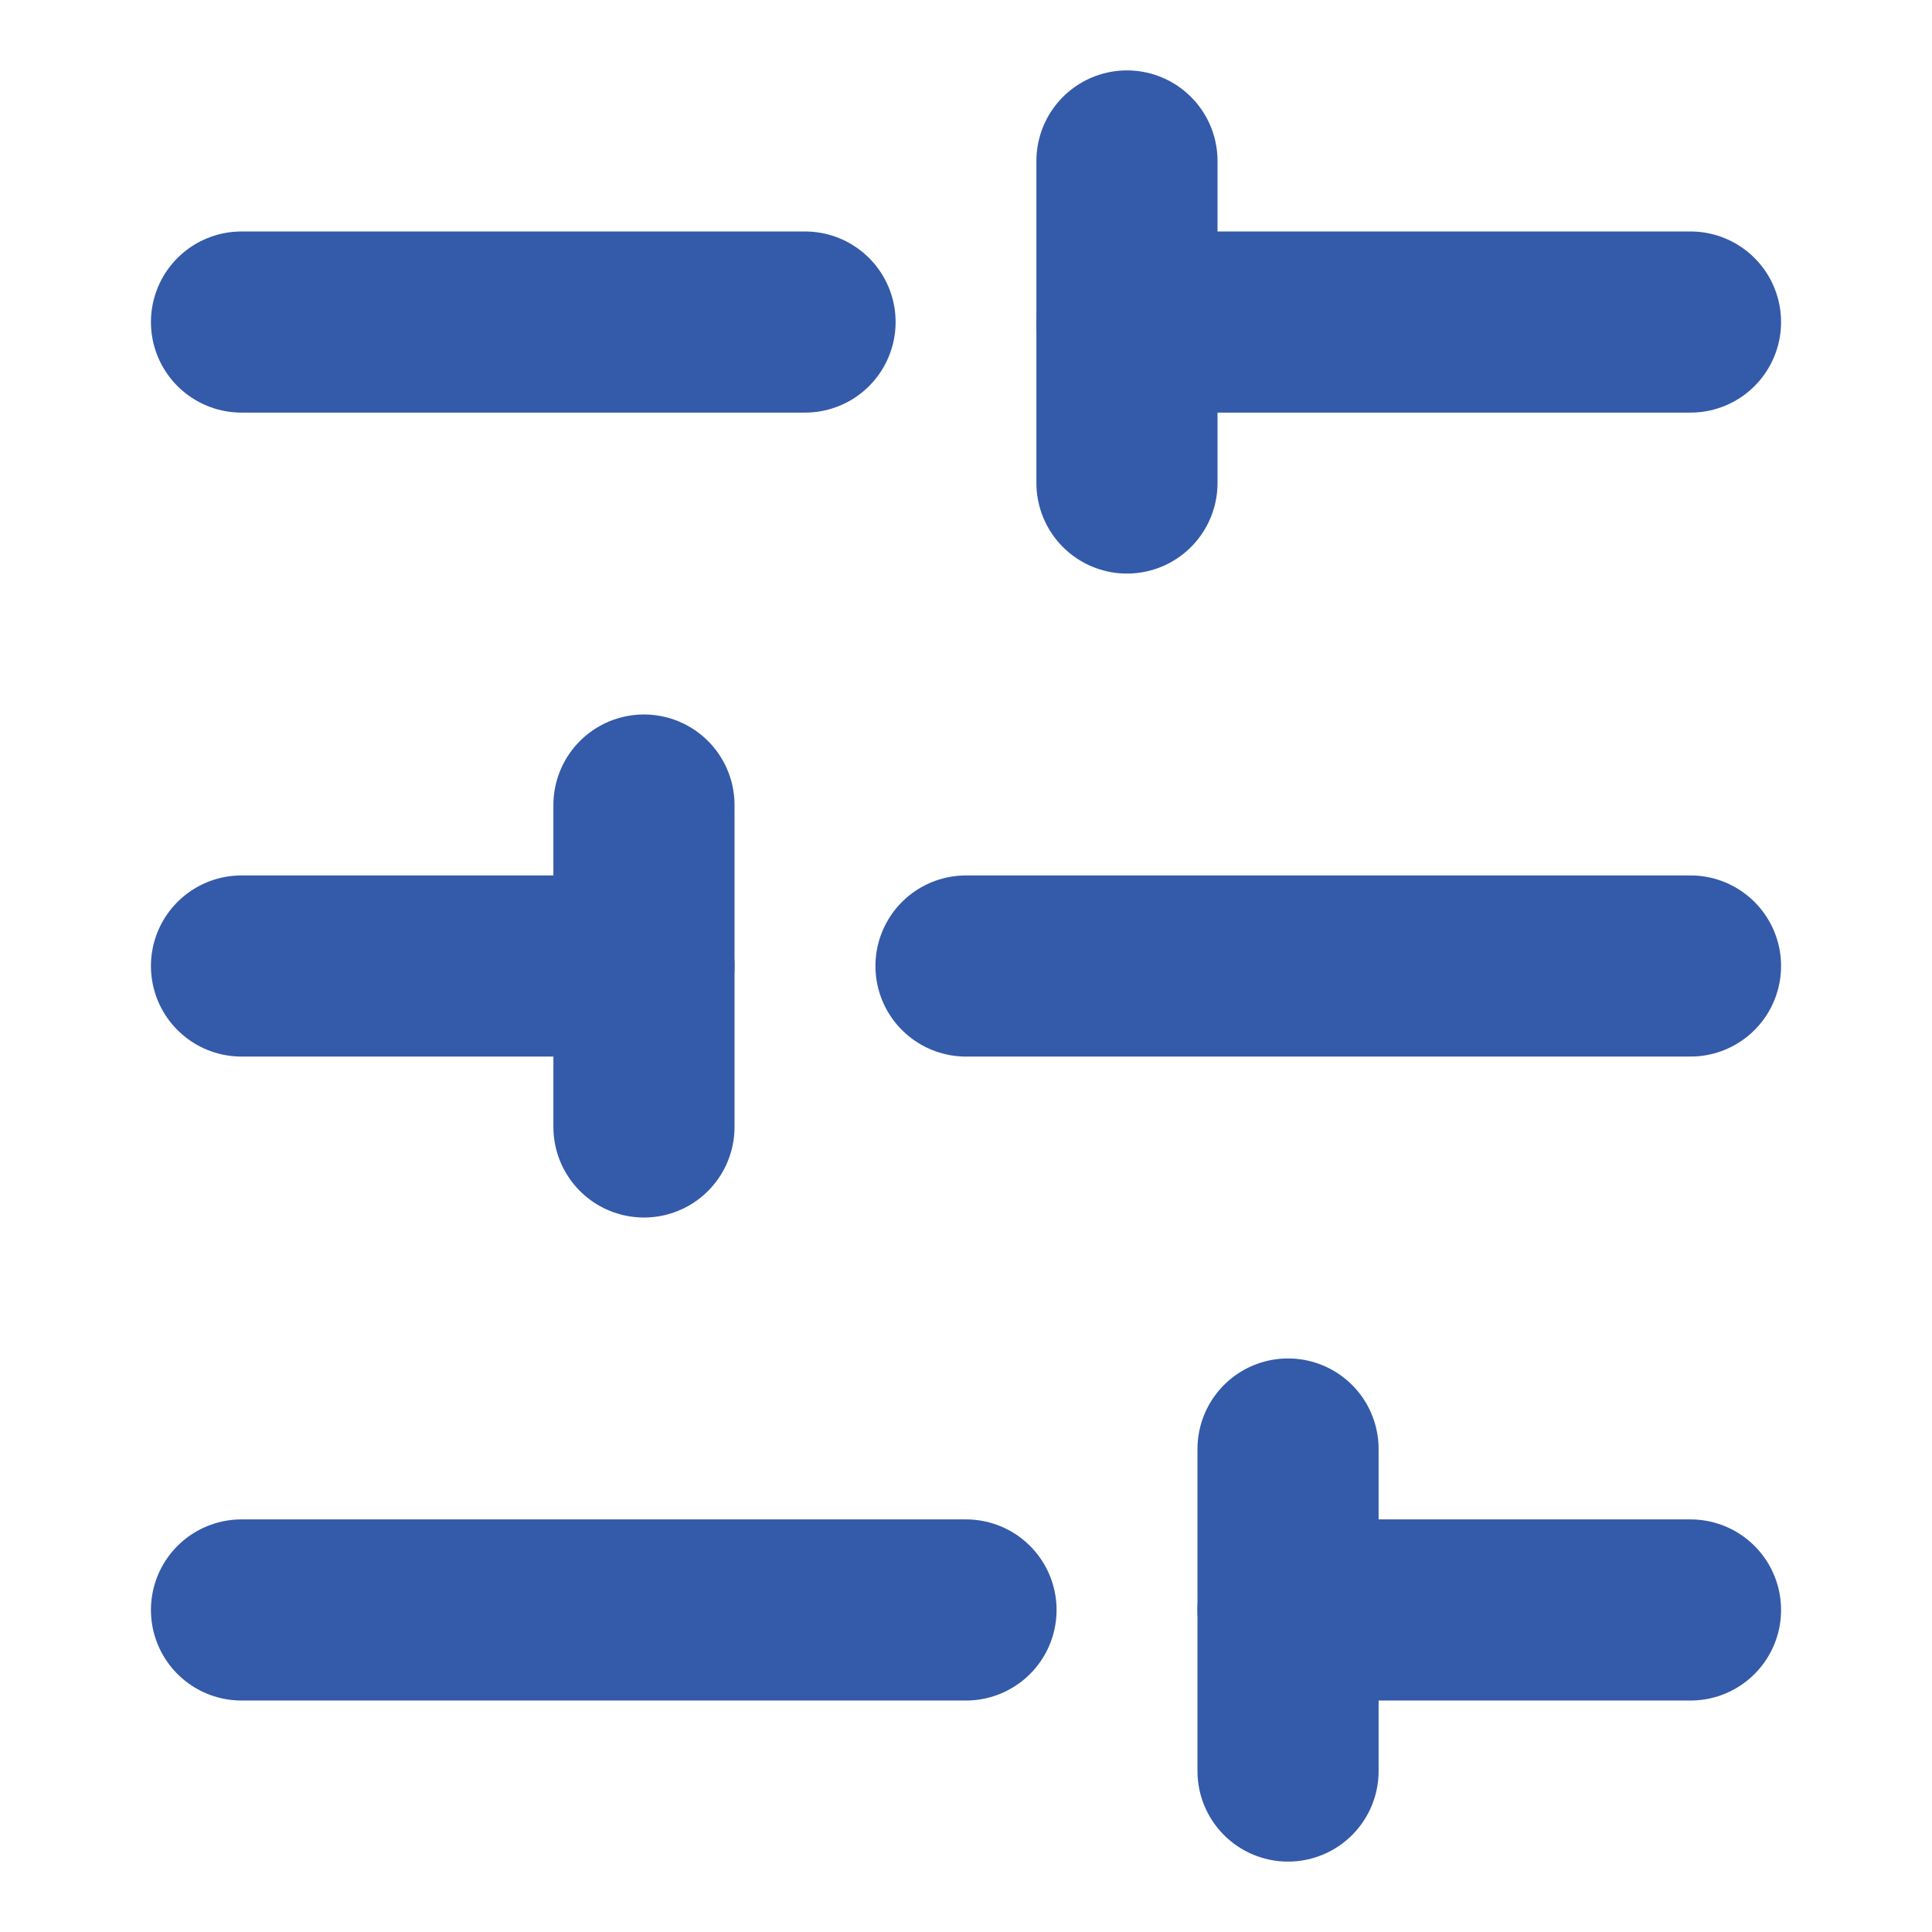
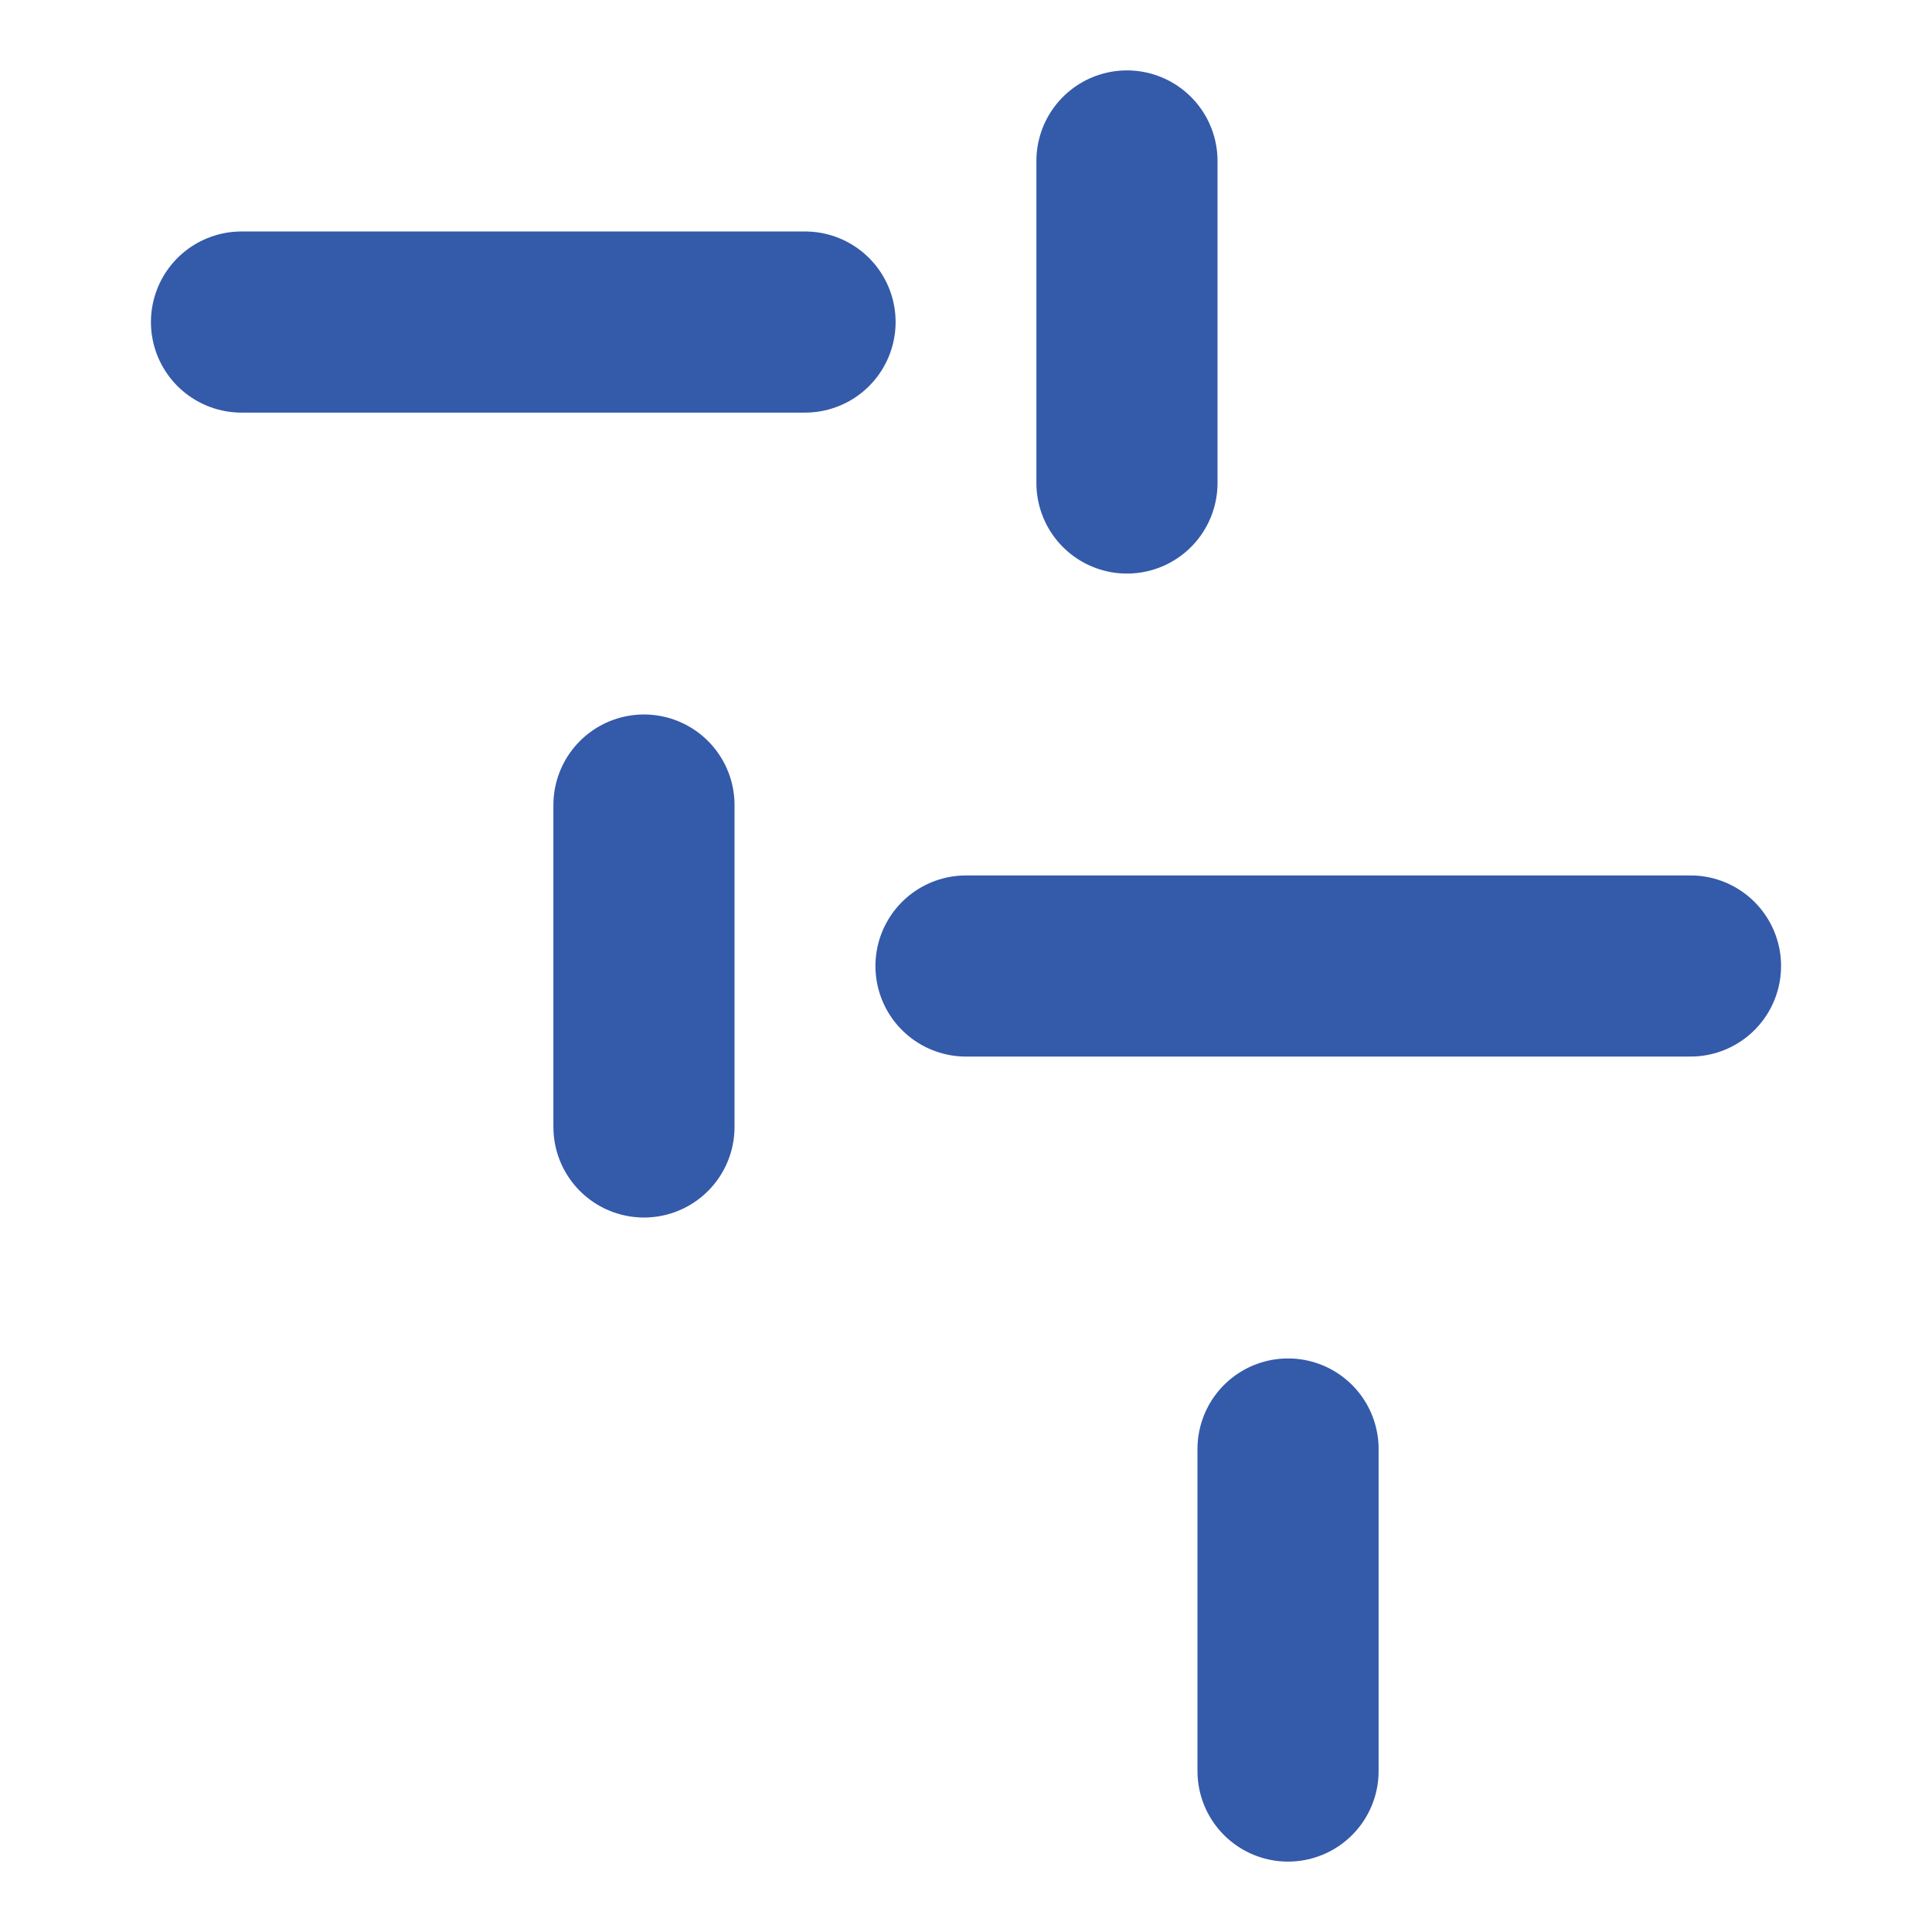
<svg xmlns="http://www.w3.org/2000/svg" width="16" height="16" viewBox="0 0 16 16" fill="none">
-   <path d="M14 2.667H9.333" stroke="#345AAA" stroke-width="1.5" stroke-linecap="round" stroke-linejoin="round" />
  <path d="M6.667 2.667H2" stroke="#345AAA" stroke-width="1.5" stroke-linecap="round" stroke-linejoin="round" />
  <path d="M14 8H8" stroke="#345AAA" stroke-width="1.5" stroke-linecap="round" stroke-linejoin="round" />
-   <path d="M5.333 8H2" stroke="#345AAA" stroke-width="1.5" stroke-linecap="round" stroke-linejoin="round" />
-   <path d="M14 13.333H10.667" stroke="#345AAA" stroke-width="1.5" stroke-linecap="round" stroke-linejoin="round" />
-   <path d="M8 13.333H2" stroke="#345AAA" stroke-width="1.5" stroke-linecap="round" stroke-linejoin="round" />
  <path d="M9.333 1.333V4" stroke="#345AAA" stroke-width="1.5" stroke-linecap="round" stroke-linejoin="round" />
  <path d="M5.333 6.667V9.333" stroke="#345AAA" stroke-width="1.5" stroke-linecap="round" stroke-linejoin="round" />
  <path d="M10.667 12V14.667" stroke="#345AAA" stroke-width="1.5" stroke-linecap="round" stroke-linejoin="round" />
</svg>